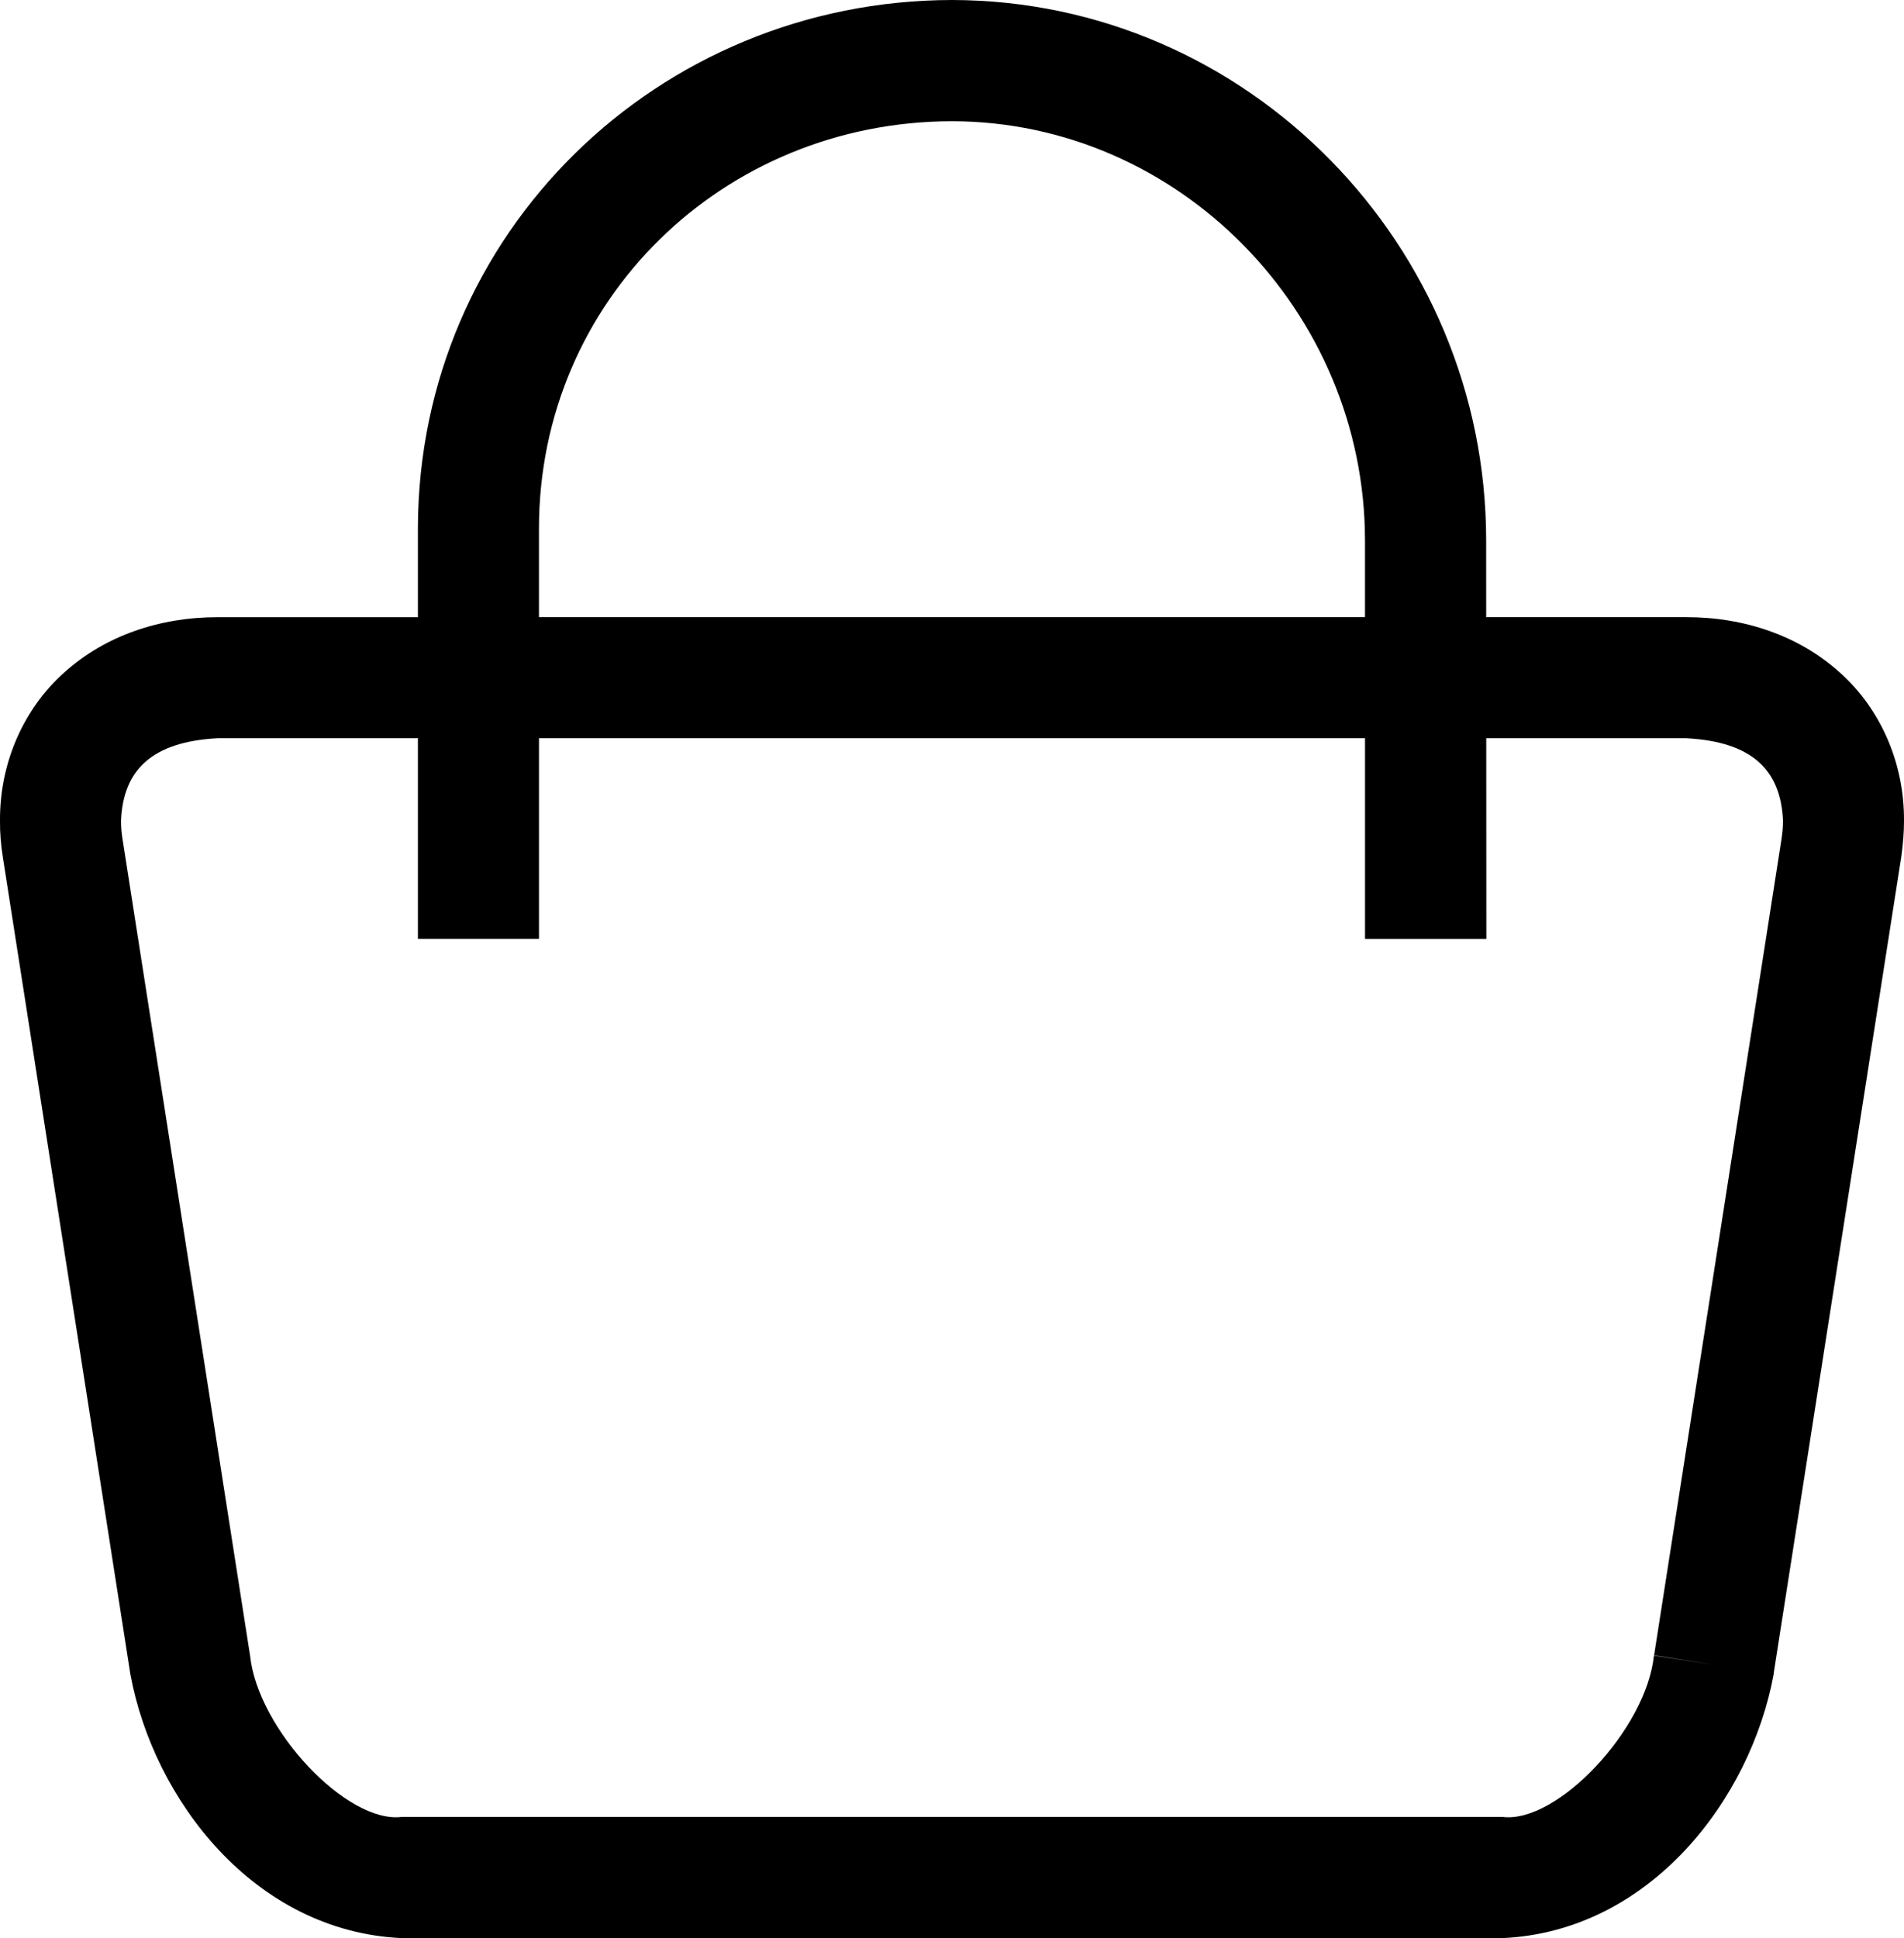
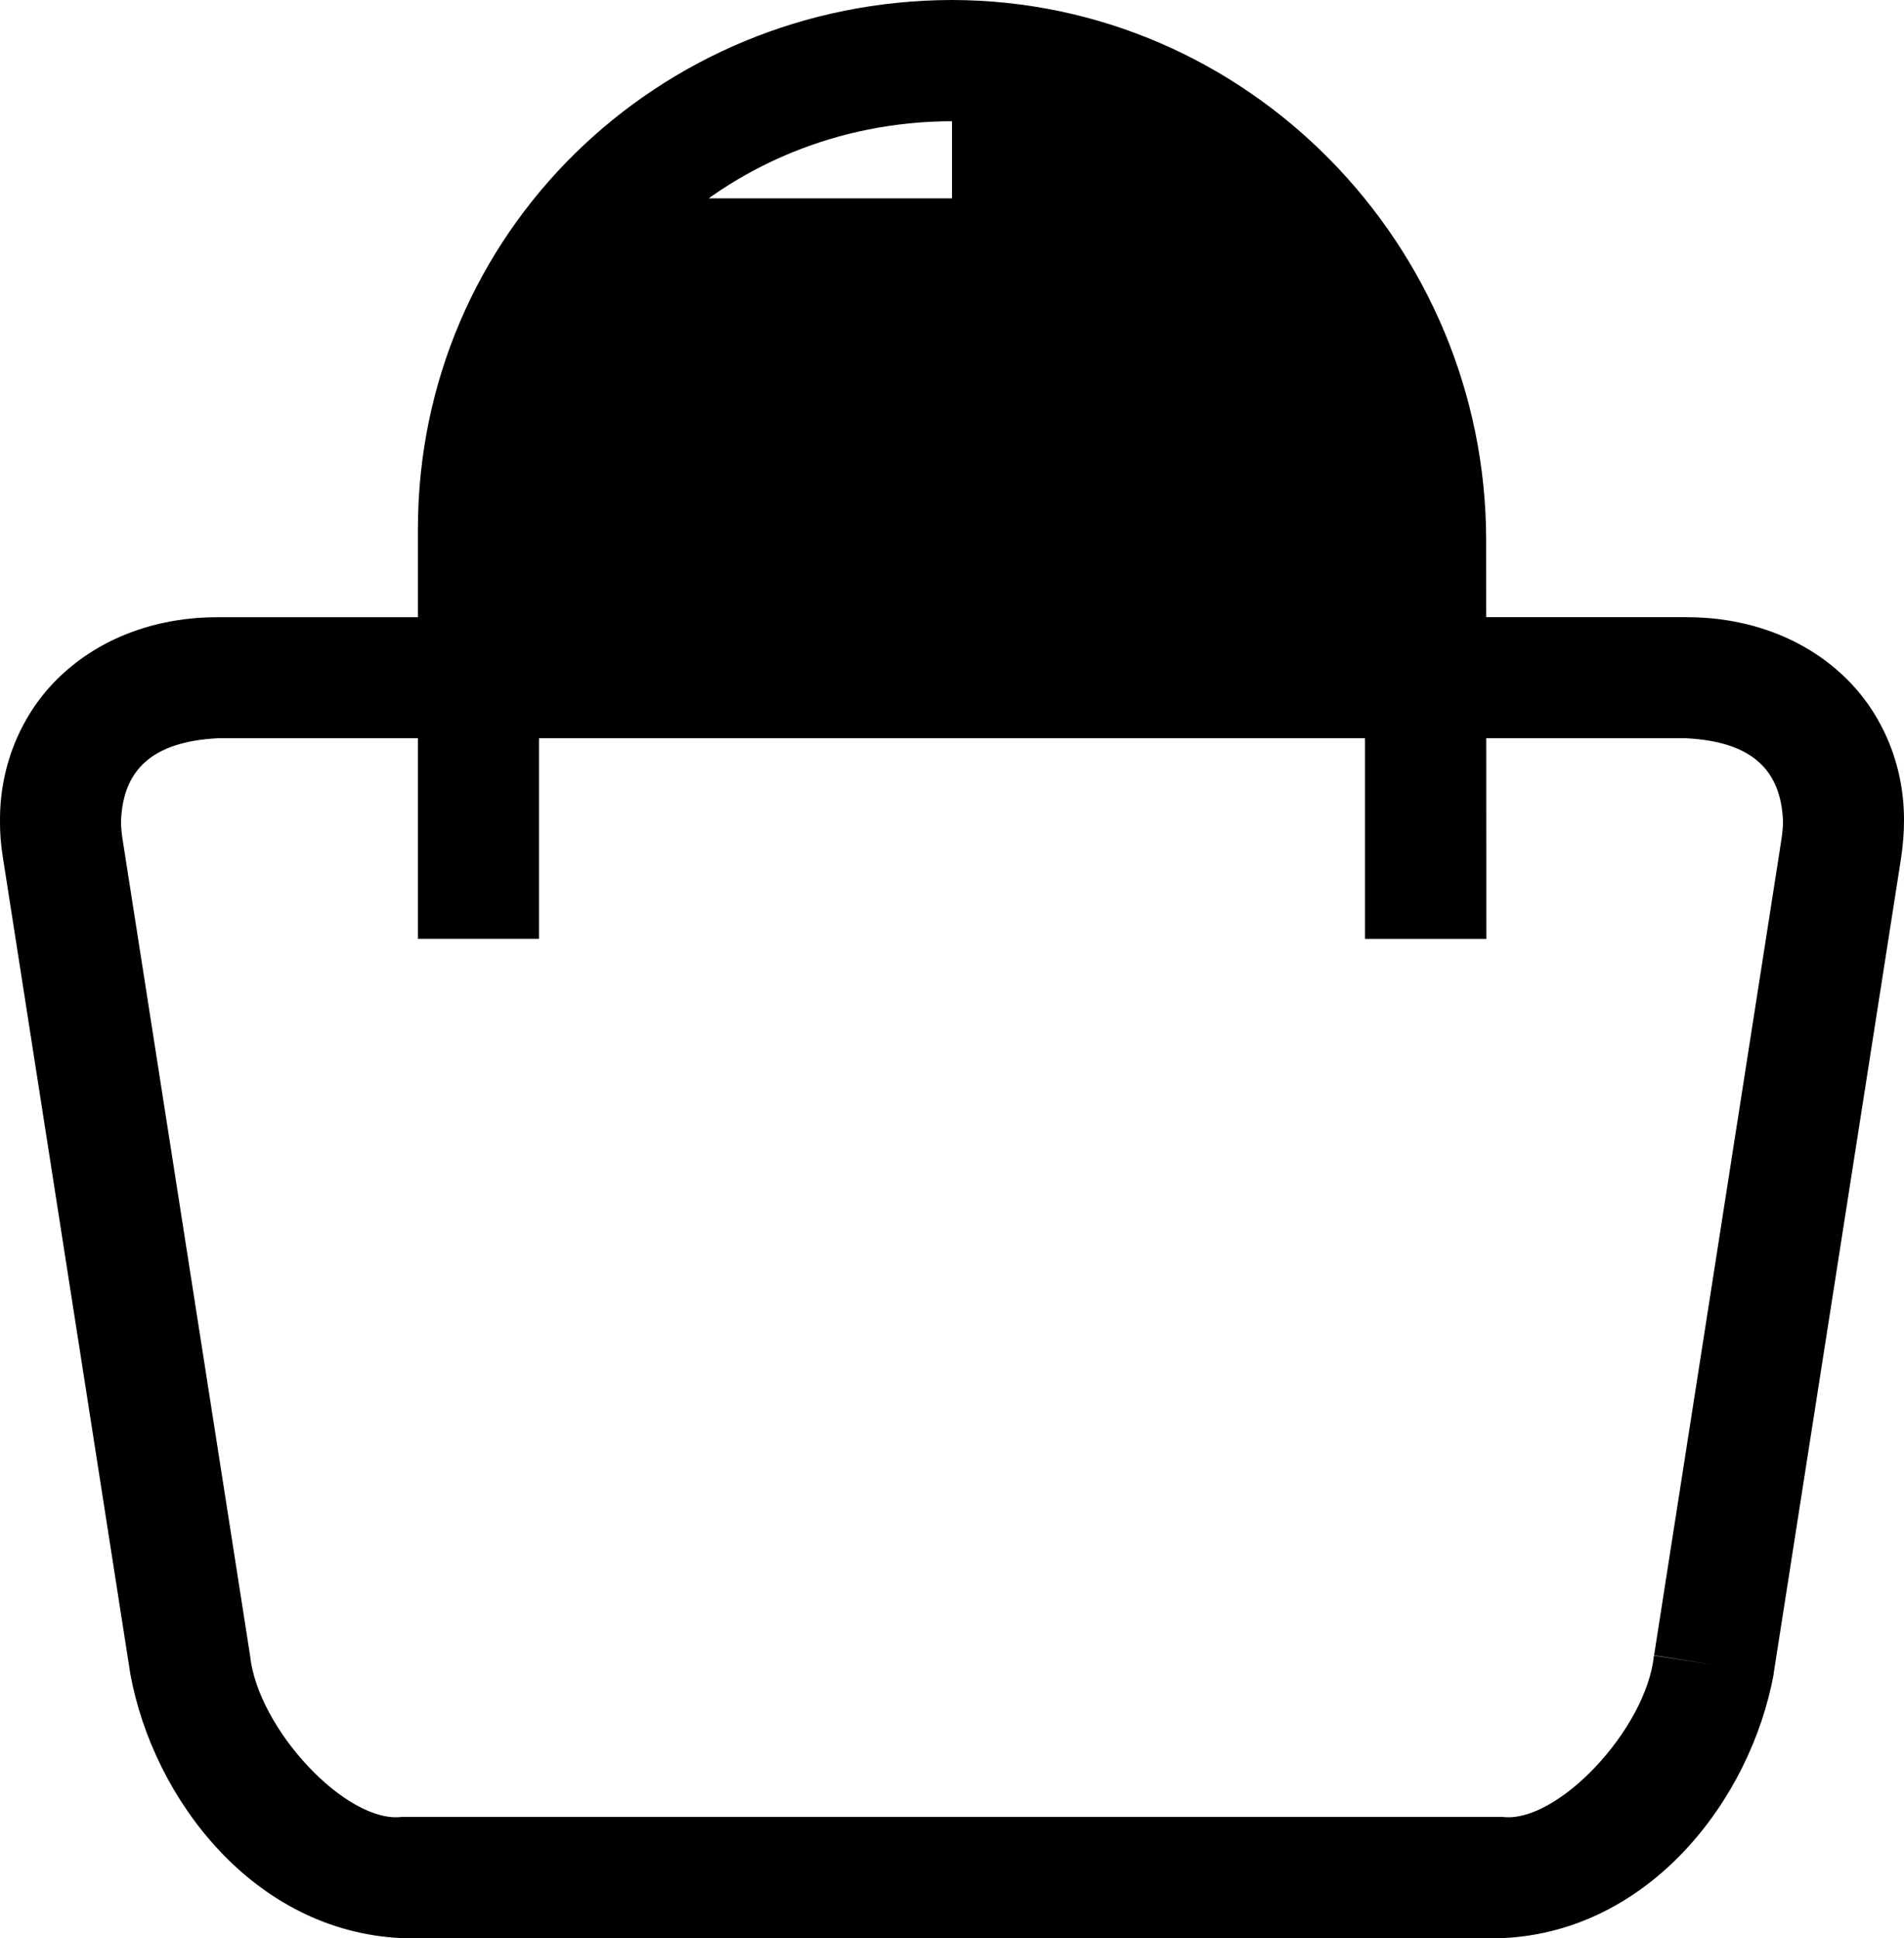
<svg xmlns="http://www.w3.org/2000/svg" version="1.1" x="0px" y="0px" width="98.265px" height="100px" viewBox="0 0 98.265 100" enable-background="new 0 0 98.265 100" xml:space="preserve">
  <g id="Guides_For_Artboard">
</g>
  <g id="Layer_1">
    <g>
-       <path d="M98.265,42.357c0.02-3.012-1.228-5.805-3.325-7.669c-2.09-1.88-4.91-2.85-7.92-2.844H76.702L76.7,27.865    C76.688,12.662,64.41,0.025,49.132,0C33.968,0.025,21.595,12.013,21.568,27.261v4.584H11.251    c-3.016-0.006-5.835,0.964-7.925,2.844C1.229,36.553-0.019,39.346,0,42.35c-0.006,0.624,0.046,1.248,0.147,1.878l6.581,42.153    c1.19,6.478,6.402,13.271,13.994,13.619h56.831c7.585-0.348,12.798-7.141,13.989-13.632l-0.007-0.001l6.587-42.14    C98.213,43.579,98.265,42.974,98.265,42.357z M27.816,27.261c0.006-11.75,9.487-20.987,21.316-21.006    c11.71,0.019,21.295,9.828,21.315,21.61v3.979H27.816V27.261z M91.939,43.315l-6.572,42.094l3.088,0.489l-3.096-0.476    c-0.393,3.802-4.993,8.673-7.805,8.325H20.723c-2.825,0.348-7.418-4.523-7.817-8.325l-6.587-42.16    c-0.051-0.327-0.072-0.63-0.072-0.913c0.104-2.604,1.577-4.084,5.005-4.259h10.316v10.351h6.249V38.091h42.631v10.351h6.262    l-0.005-10.351H87.02c3.423,0.175,4.89,1.654,5,4.267C92.02,42.633,91.993,42.948,91.939,43.315z" />
+       <path d="M98.265,42.357c0.02-3.012-1.228-5.805-3.325-7.669c-2.09-1.88-4.91-2.85-7.92-2.844H76.702L76.7,27.865    C76.688,12.662,64.41,0.025,49.132,0C33.968,0.025,21.595,12.013,21.568,27.261v4.584H11.251    c-3.016-0.006-5.835,0.964-7.925,2.844C1.229,36.553-0.019,39.346,0,42.35c-0.006,0.624,0.046,1.248,0.147,1.878l6.581,42.153    c1.19,6.478,6.402,13.271,13.994,13.619h56.831c7.585-0.348,12.798-7.141,13.989-13.632l-0.007-0.001l6.587-42.14    C98.213,43.579,98.265,42.974,98.265,42.357z M27.816,27.261c0.006-11.75,9.487-20.987,21.316-21.006    v3.979H27.816V27.261z M91.939,43.315l-6.572,42.094l3.088,0.489l-3.096-0.476    c-0.393,3.802-4.993,8.673-7.805,8.325H20.723c-2.825,0.348-7.418-4.523-7.817-8.325l-6.587-42.16    c-0.051-0.327-0.072-0.63-0.072-0.913c0.104-2.604,1.577-4.084,5.005-4.259h10.316v10.351h6.249V38.091h42.631v10.351h6.262    l-0.005-10.351H87.02c3.423,0.175,4.89,1.654,5,4.267C92.02,42.633,91.993,42.948,91.939,43.315z" />
    </g>
  </g>
</svg>